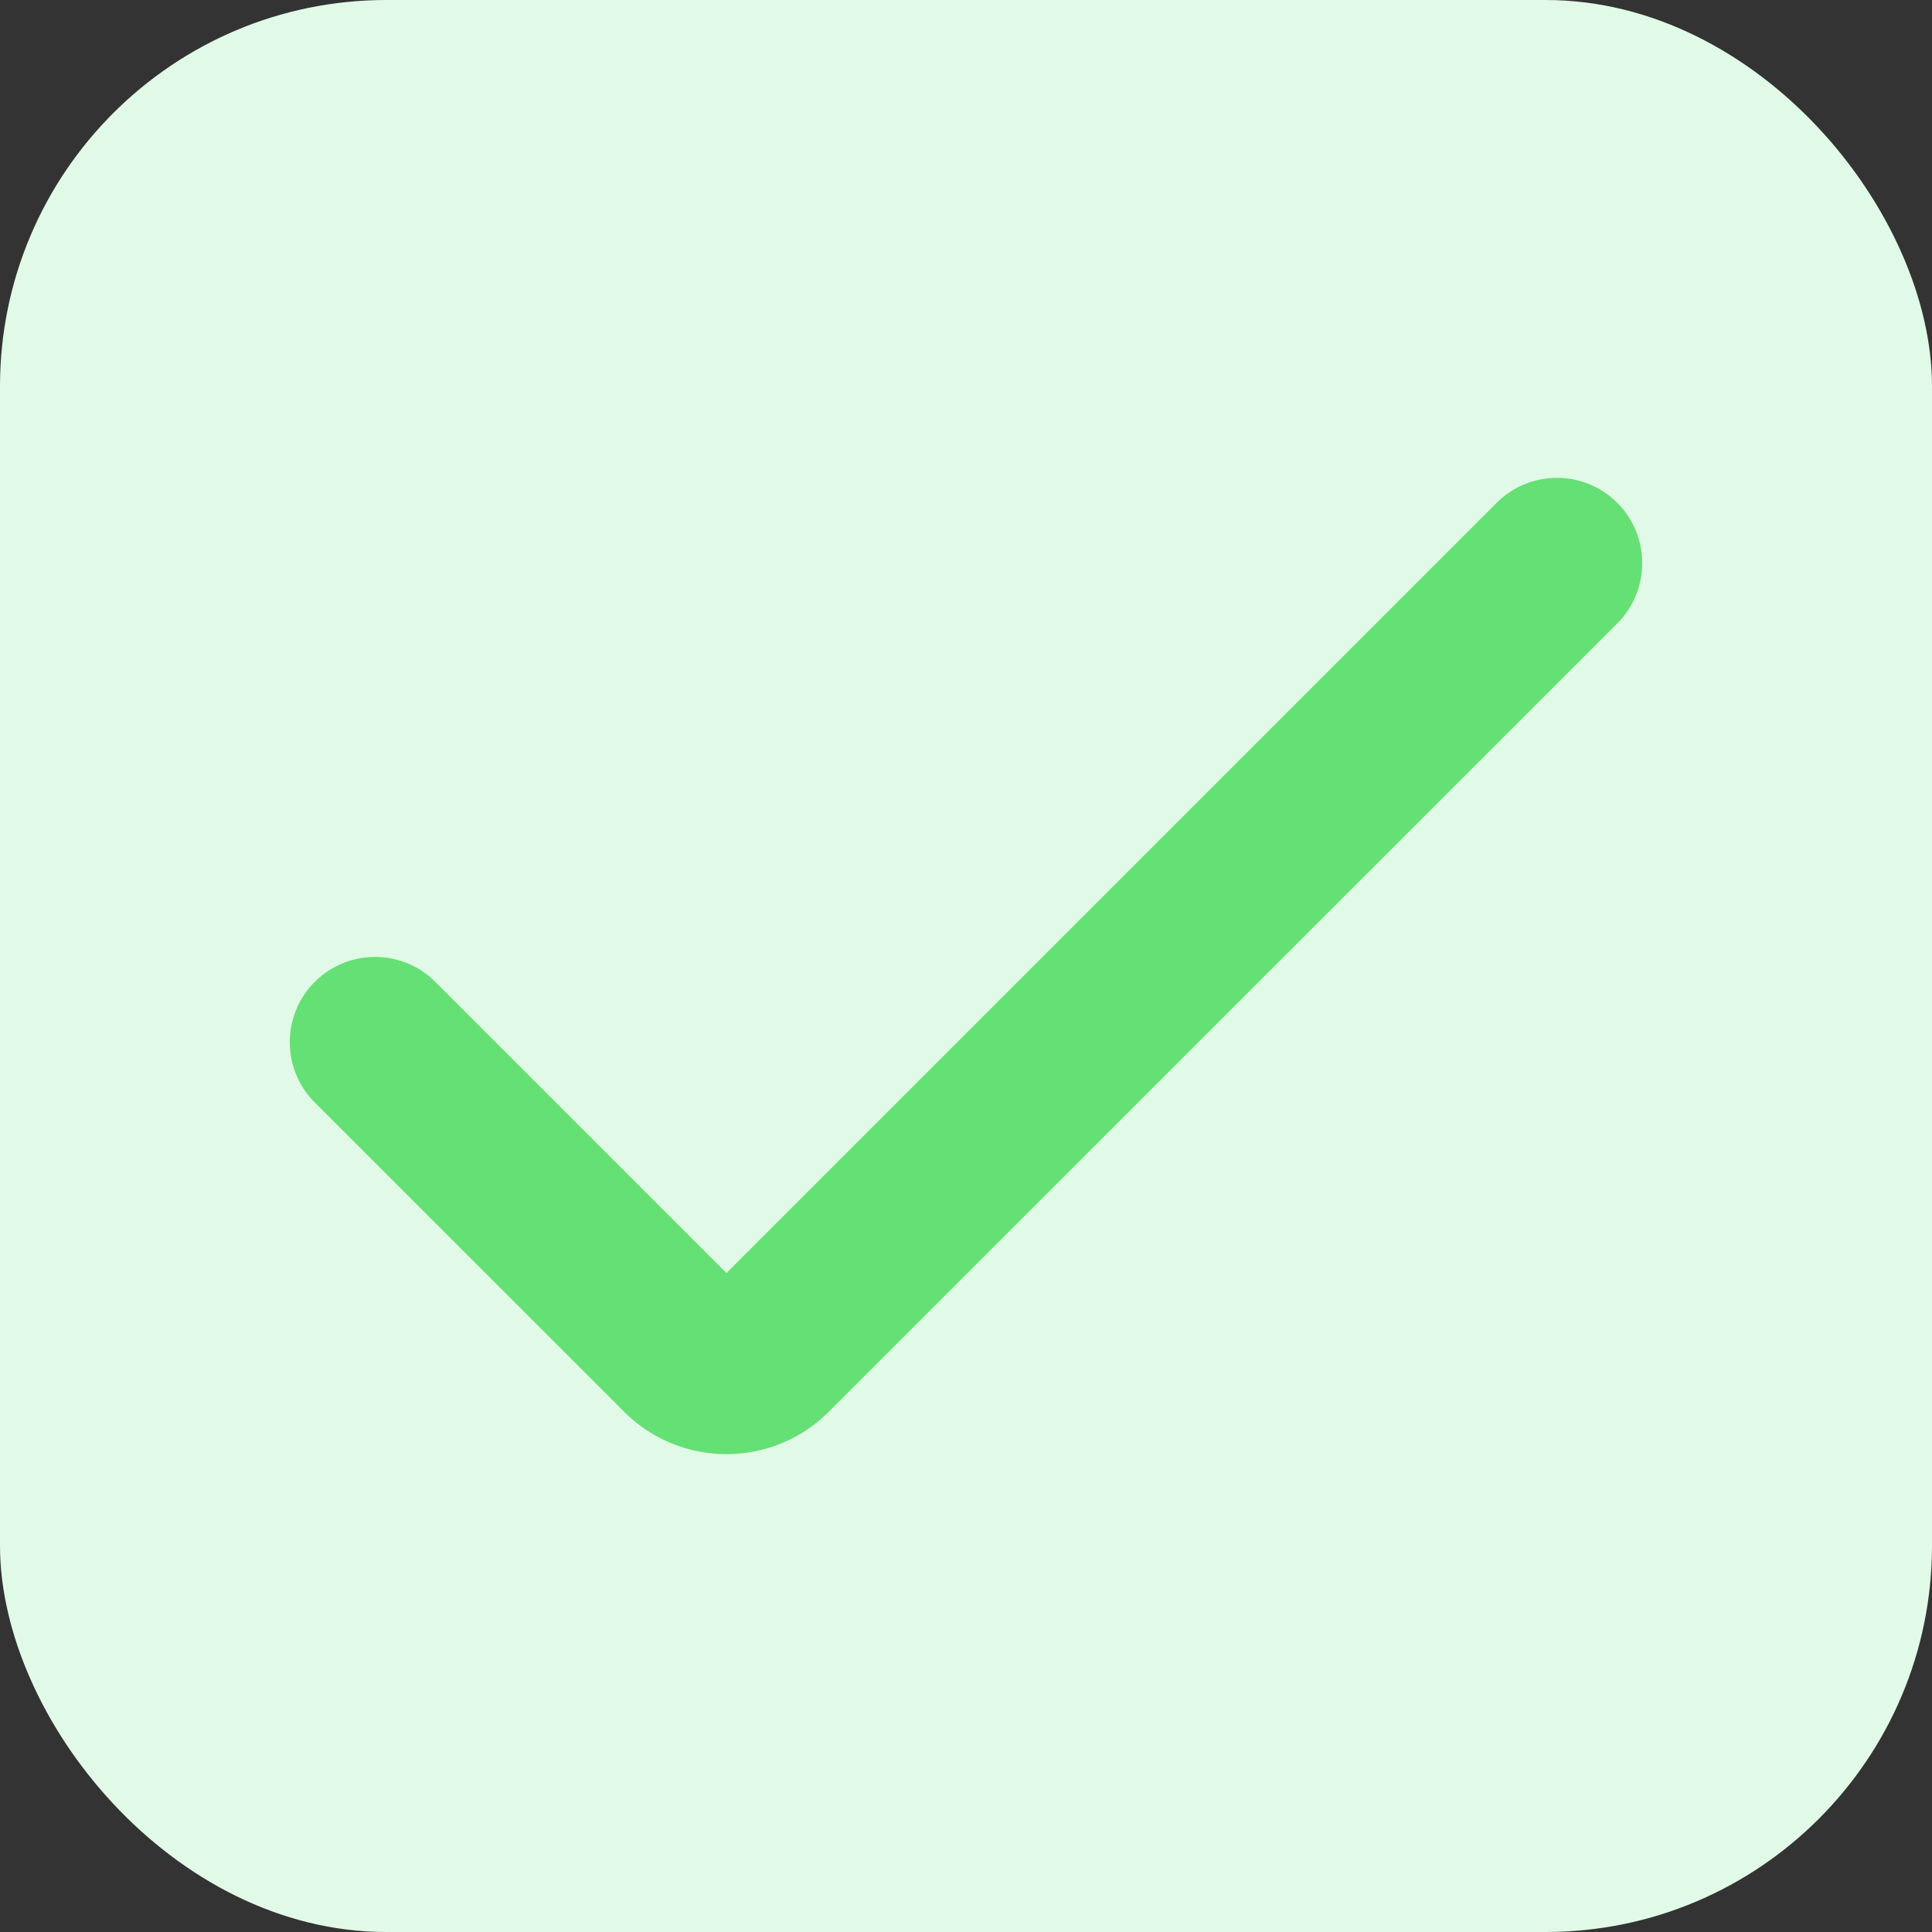
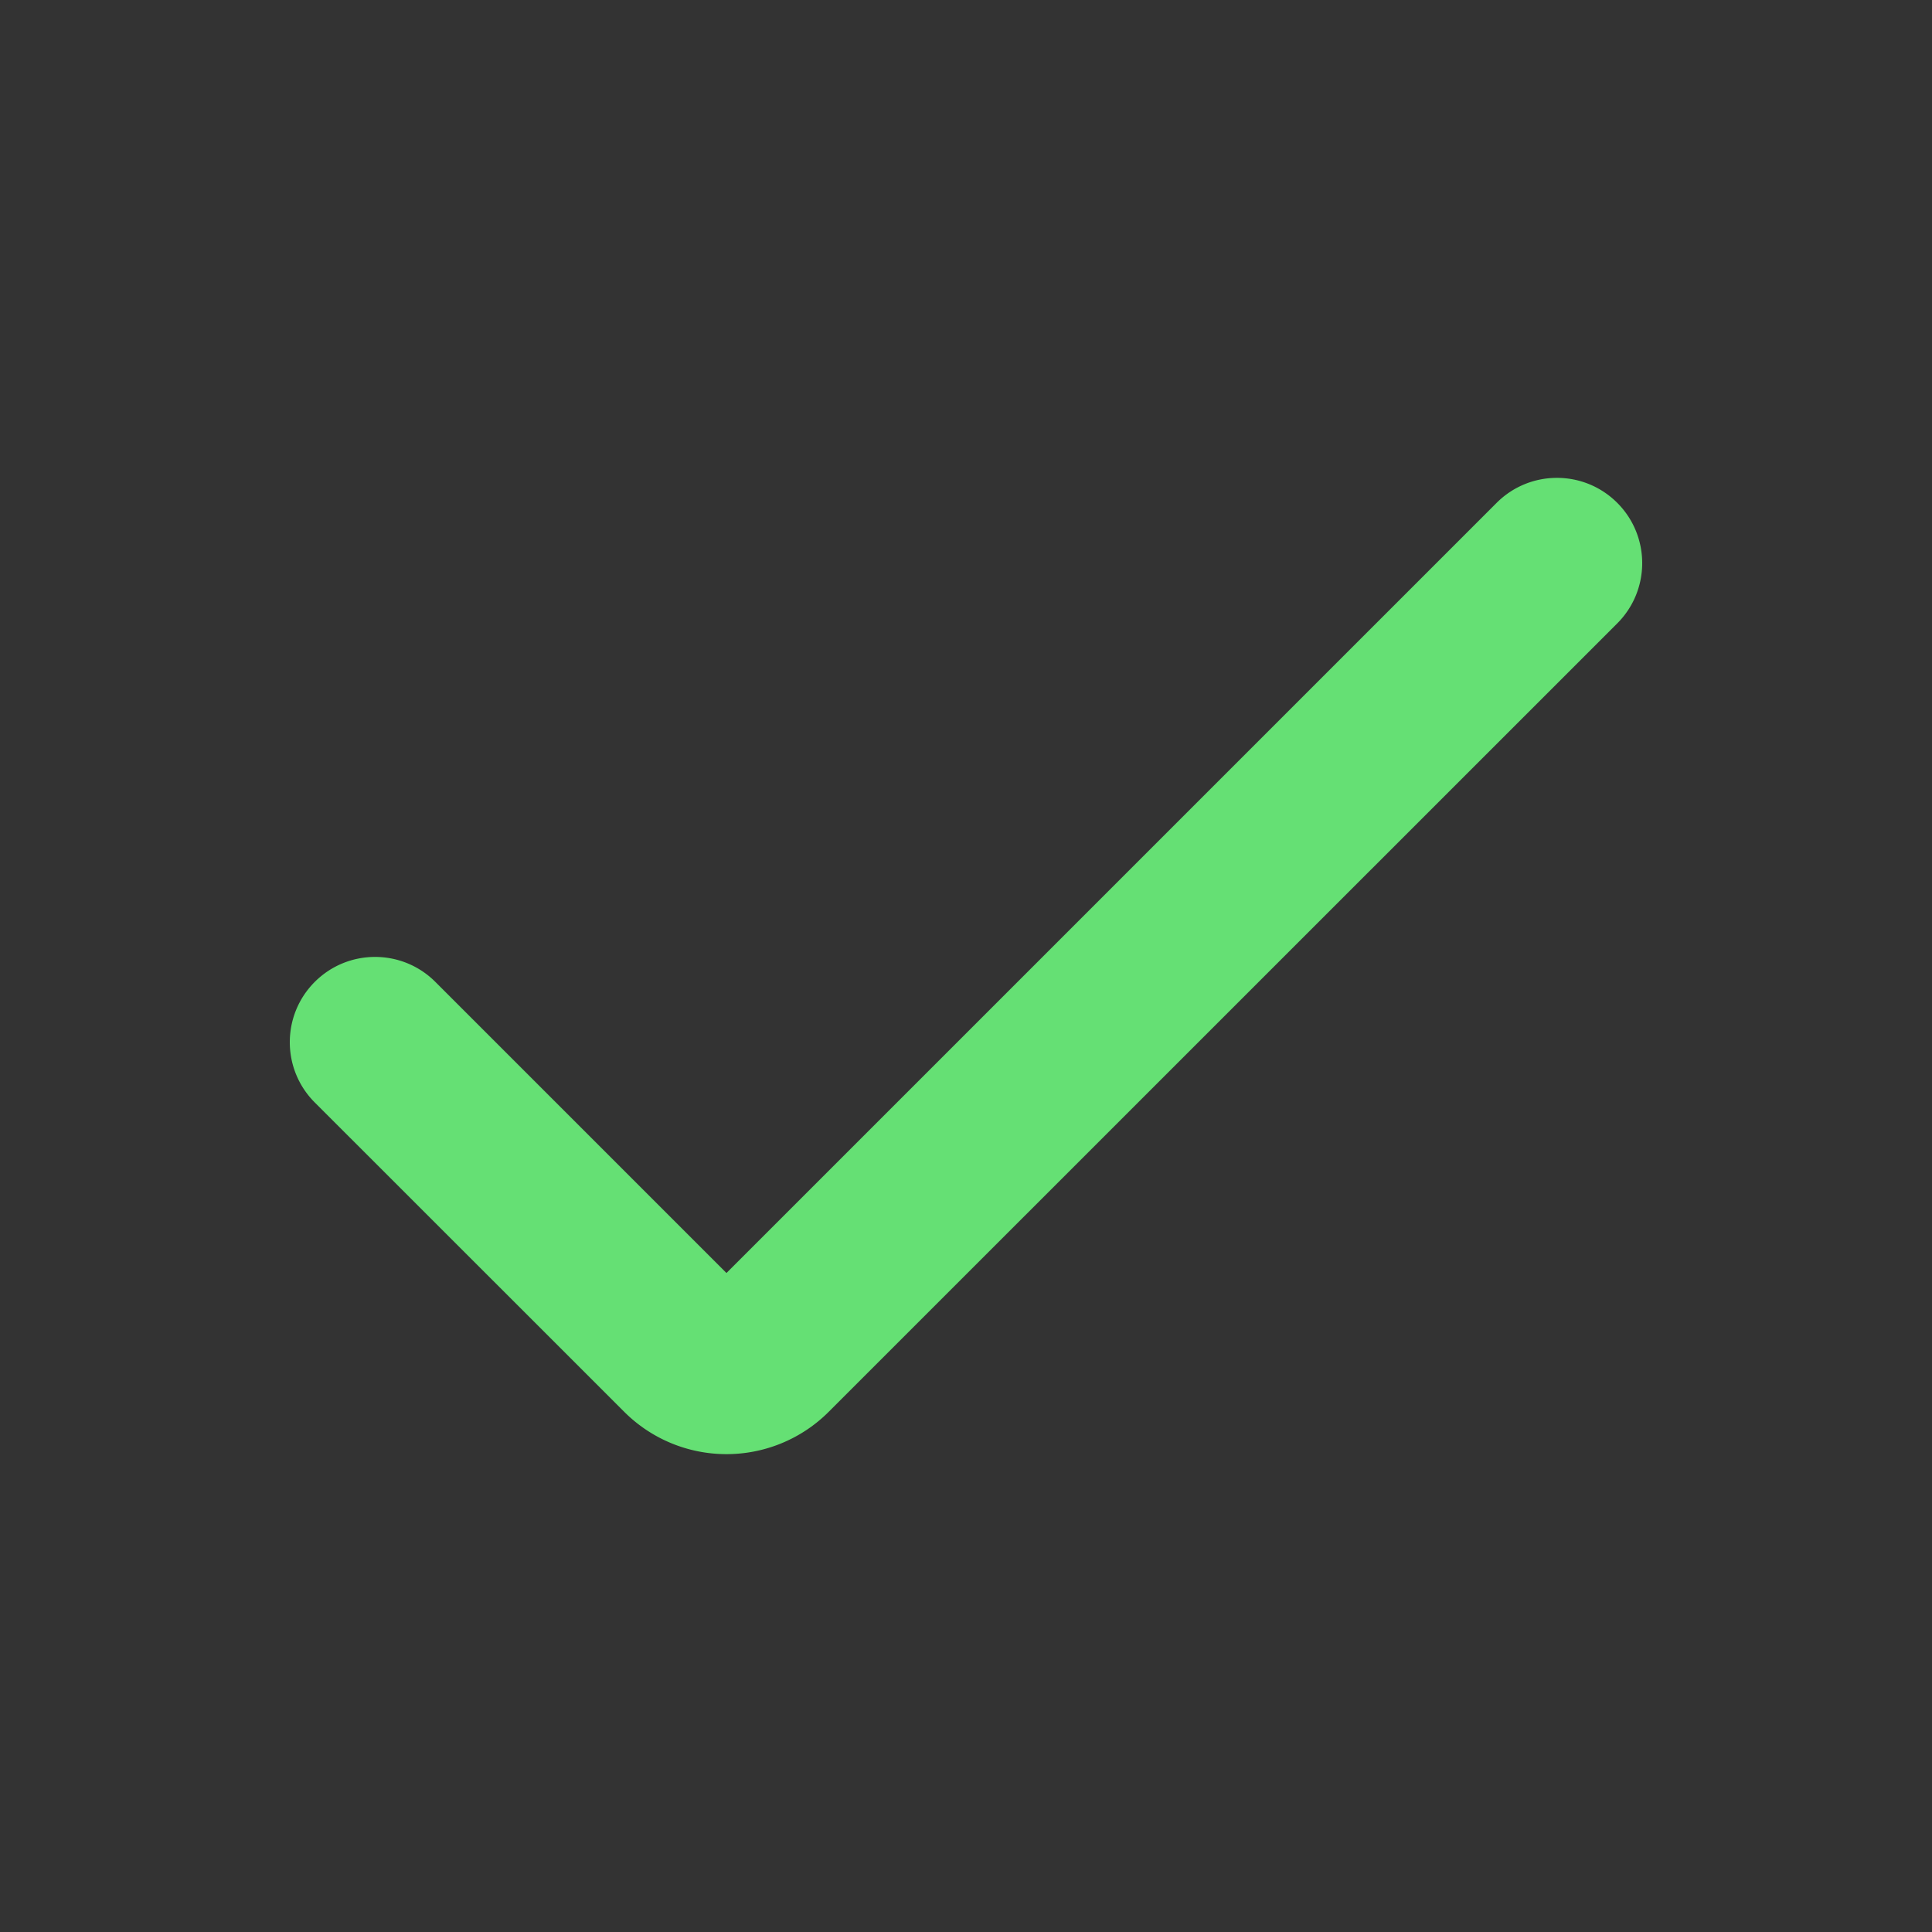
<svg xmlns="http://www.w3.org/2000/svg" version="1.1" width="512" height="512" x="0" y="0" viewBox="0 0 507.506 507.506" style="enable-background:new 0 0 512 512" xml:space="preserve" class="">
  <rect x="0" y="0" width="507.506" height="507.506" fill="#333333" stroke="none" />
-   <rect width="507.506" height="507.506" rx="101.501" ry="101.501" fill="#e1fae7" shape="rounded" />
  <g transform="matrix(0.7,0,0,0.7,76.126,76.126)">
    <path d="M163.865 436.934a54.228 54.228 0 0 1-38.4-15.915L9.369 304.966c-12.492-12.496-12.492-32.752 0-45.248 12.496-12.492 32.752-12.492 45.248 0l109.248 109.248L452.889 79.942c12.496-12.492 32.752-12.492 45.248 0 12.492 12.496 12.492 32.752 0 45.248L202.265 421.019a54.228 54.228 0 0 1-38.4 15.915z" fill="#65e074" opacity="1" data-original="#000000" class="" />
  </g>
</svg>